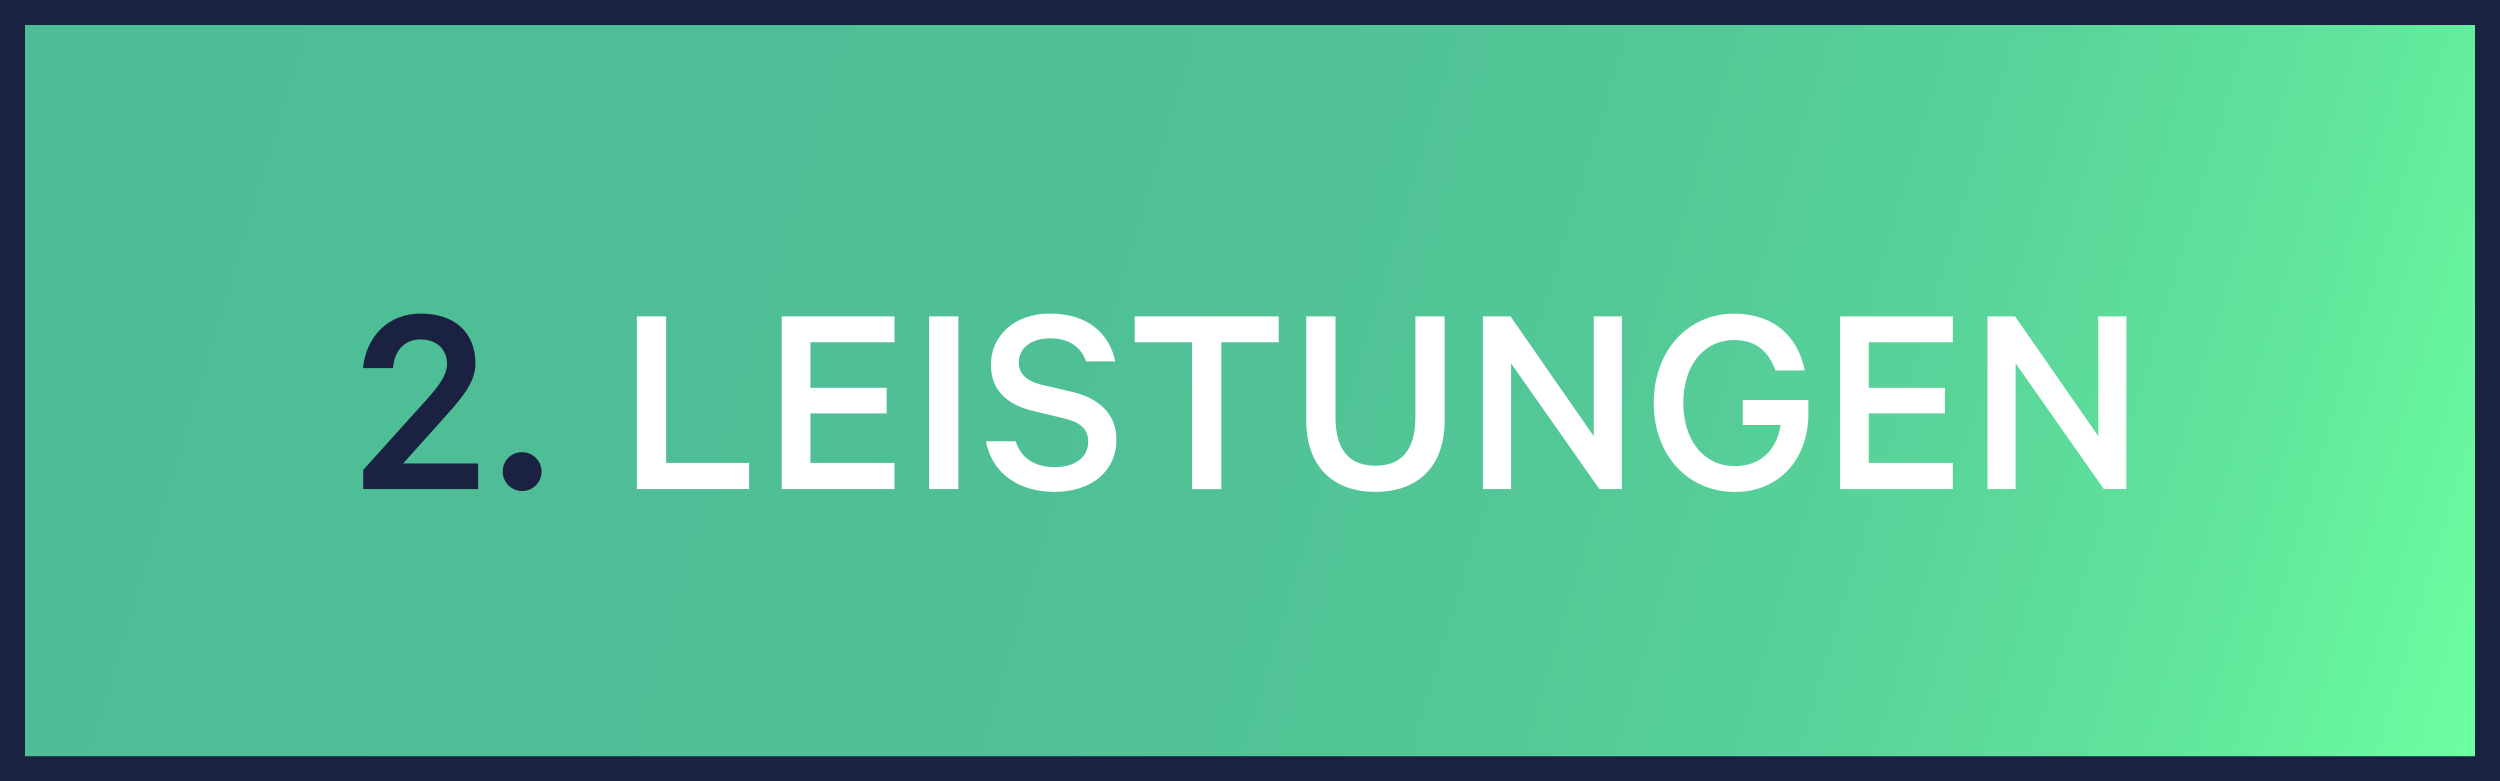
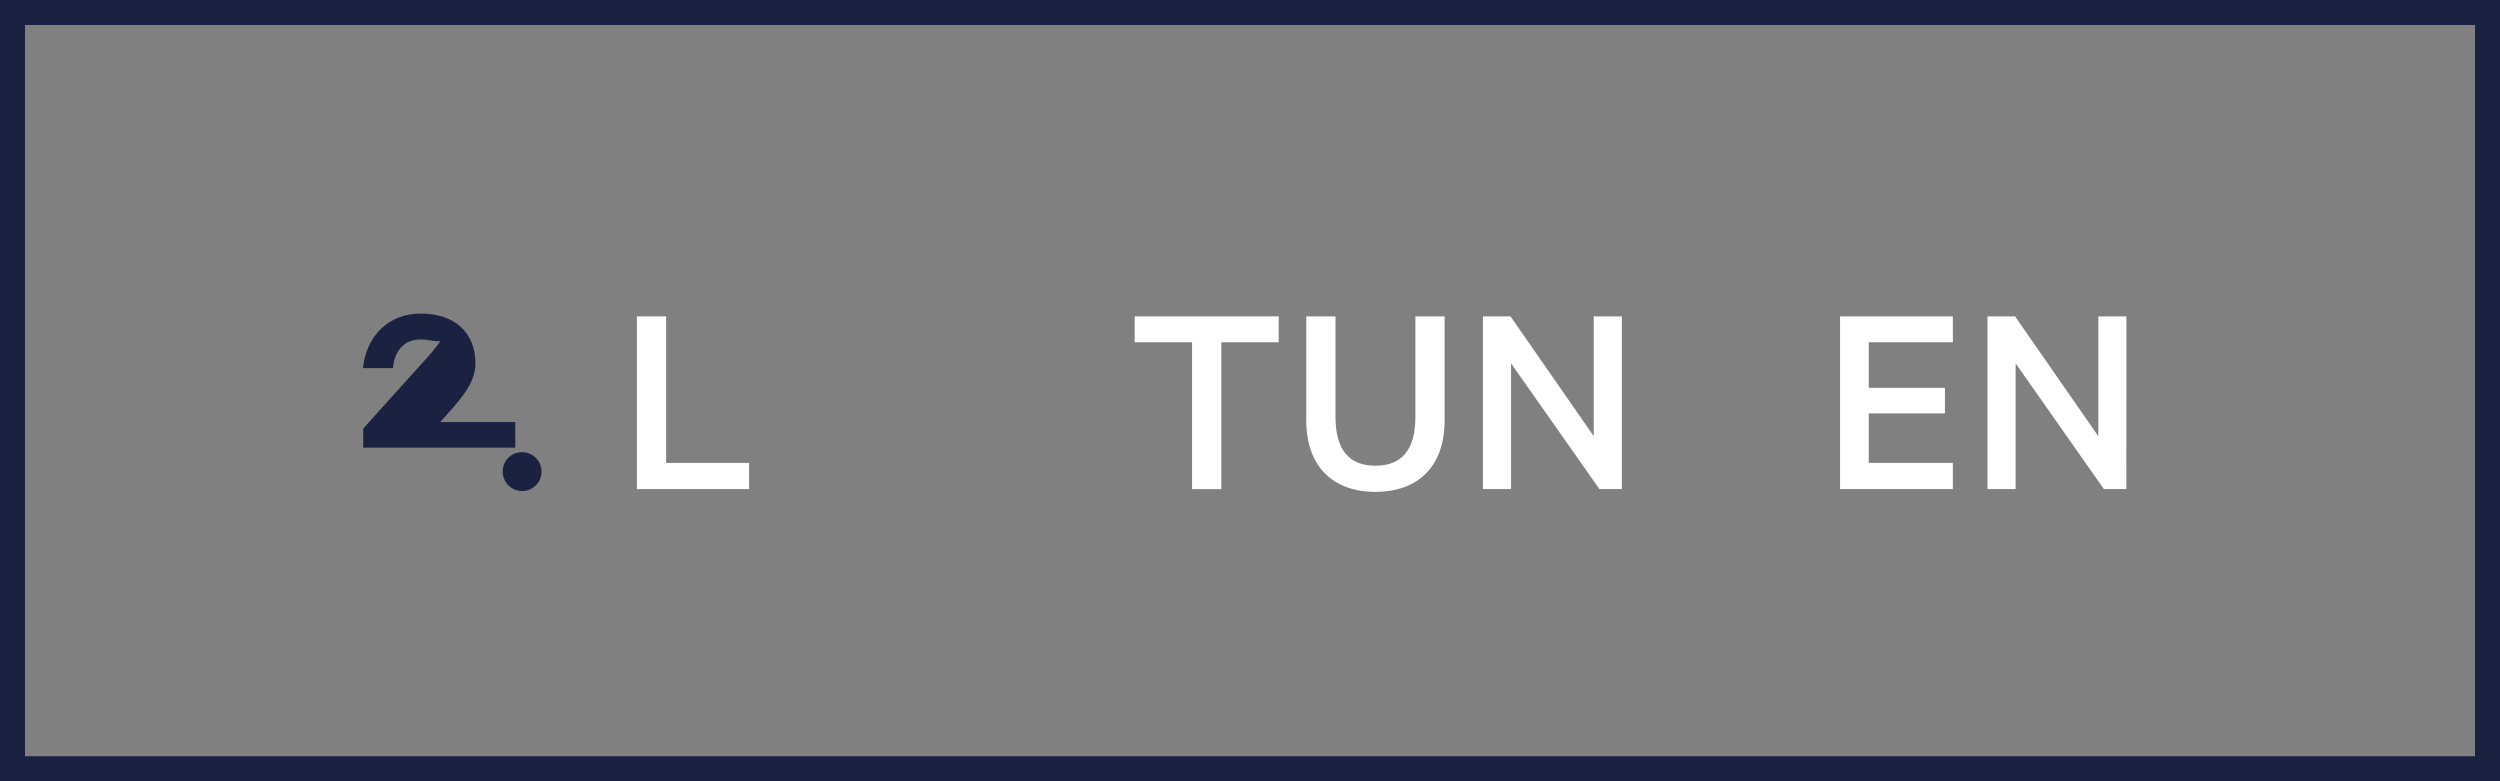
<svg xmlns="http://www.w3.org/2000/svg" id="Ebene_1" data-name="Ebene 1" viewBox="0 0 800 250">
  <rect x="0" y="0" width="800" height="250" fill="#808080" stroke="none" />
  <defs>
    <style>.cls-1{fill:url(#Neues_Verlaufsfeld_1);}.cls-2{fill:#1b2241;}.cls-3{fill:#fff;}</style>
    <linearGradient id="Neues_Verlaufsfeld_1" x1="10.77" y1="8.35" x2="795.39" y2="243.5" gradientUnits="userSpaceOnUse">
      <stop offset="0" stop-color="#4ebd96" />
      <stop offset="0.41" stop-color="#4fbf96" />
      <stop offset="0.61" stop-color="#53c797" />
      <stop offset="0.76" stop-color="#59d499" />
      <stop offset="0.88" stop-color="#61e69c" />
      <stop offset="0.99" stop-color="#6cfda0" />
      <stop offset="1" stop-color="#6dffa0" />
    </linearGradient>
  </defs>
  <title>Zeichenfläche 70 Kopie</title>
-   <rect class="cls-1" x="4" y="4" width="792" height="242" />
  <path class="cls-2" d="M792,8V242H8V8H792m8-8H0V250H800V0Z" />
-   <path class="cls-2" d="M134.59,108.62c-5.49,0-8.46,4-8.82,9.18h-9.63c1.08-10.26,8.19-17.46,18.45-17.46,11.07,0,17.55,6.21,17.55,16,0,6.75-5.58,12.33-11.25,18.72L129,148.31h24v8.19H116.23v-6.12l16.38-18.18c5.67-6.3,10.44-11,10.44-15.75C143.05,111.86,139.81,108.62,134.59,108.62Z" />
+   <path class="cls-2" d="M134.59,108.62c-5.49,0-8.46,4-8.82,9.18h-9.63c1.08-10.26,8.19-17.46,18.45-17.46,11.07,0,17.55,6.21,17.55,16,0,6.75-5.58,12.33-11.25,18.72h24v8.19H116.23v-6.12l16.38-18.18c5.67-6.3,10.44-11,10.44-15.75C143.05,111.86,139.81,108.62,134.59,108.62Z" />
  <path class="cls-2" d="M167,144.71a6.21,6.21,0,1,1-6.12,6.21A6.09,6.09,0,0,1,167,144.71Z" />
  <path class="cls-3" d="M203.8,101.24h9.36v46.89h26.55v8.37H203.8Z" />
-   <path class="cls-3" d="M286.24,101.24v8.28H259.33V124.1h24.39v8.19H259.33v15.84h26.91v8.37H250.15V101.24Z" />
-   <path class="cls-3" d="M306.67,156.5h-9.36V101.24h9.36Z" />
-   <path class="cls-3" d="M325,141.2c1.8,5.67,6.48,8.28,12.51,8.28,6.48,0,10.71-3.06,10.71-8.19,0-3.87-2.25-6.12-8-7.47l-9.36-2.25c-7.65-1.8-13.77-5.94-13.77-14.85,0-9.36,7.65-16.38,18.81-16.38,12,0,19,6.12,21,15.3h-9.36c-1.44-4.14-4.95-7.38-11.52-7.38-5.94,0-10,3.06-10,7.65,0,3.69,2.34,6,7.29,7.2l9.63,2.25c8.64,2,14.31,7,14.31,15.3,0,10.35-8.28,16.74-19.71,16.74-11.7,0-20.07-5.94-22.05-16.2Z" />
  <path class="cls-3" d="M363.1,101.24h46.08v8.28H390.82v47h-9.36v-47H363.1Z" />
  <path class="cls-3" d="M418,134.45V101.24h9.36v32.22c0,10.62,4.5,15.57,12.78,15.57s12.78-4.95,12.78-15.57V101.24h9.36v33.3c0,15.12-8.91,22.86-22.14,22.86S418,149.66,418,134.45Z" />
  <path class="cls-3" d="M519,156.5h-7.2l-28.26-40.23V156.5h-9V101.24h8.82L510,139.58V101.24h9Z" />
-   <path class="cls-3" d="M557.68,136v-8h21v4.32c0,15.3-10,25.11-23.48,25.11-14.85,0-26-11.52-26-28.53s11.25-28.53,25.65-28.53c12.69,0,20.51,7.2,22.67,18.18h-9.35c-2.25-5.94-5.94-9.72-13.32-9.72-9.81,0-16.2,8.37-16.2,20.07s6.3,20.25,16.56,20.25c8.37,0,13.41-5.4,14.58-13.14Z" />
  <path class="cls-3" d="M624.91,101.24v8.28H598V124.1h24.38v8.19H598v15.84h26.91v8.37H588.82V101.24Z" />
  <path class="cls-3" d="M680.43,156.5h-7.2L645,116.27V156.5h-9V101.24h8.82l26.63,38.34V101.24h9Z" />
</svg>